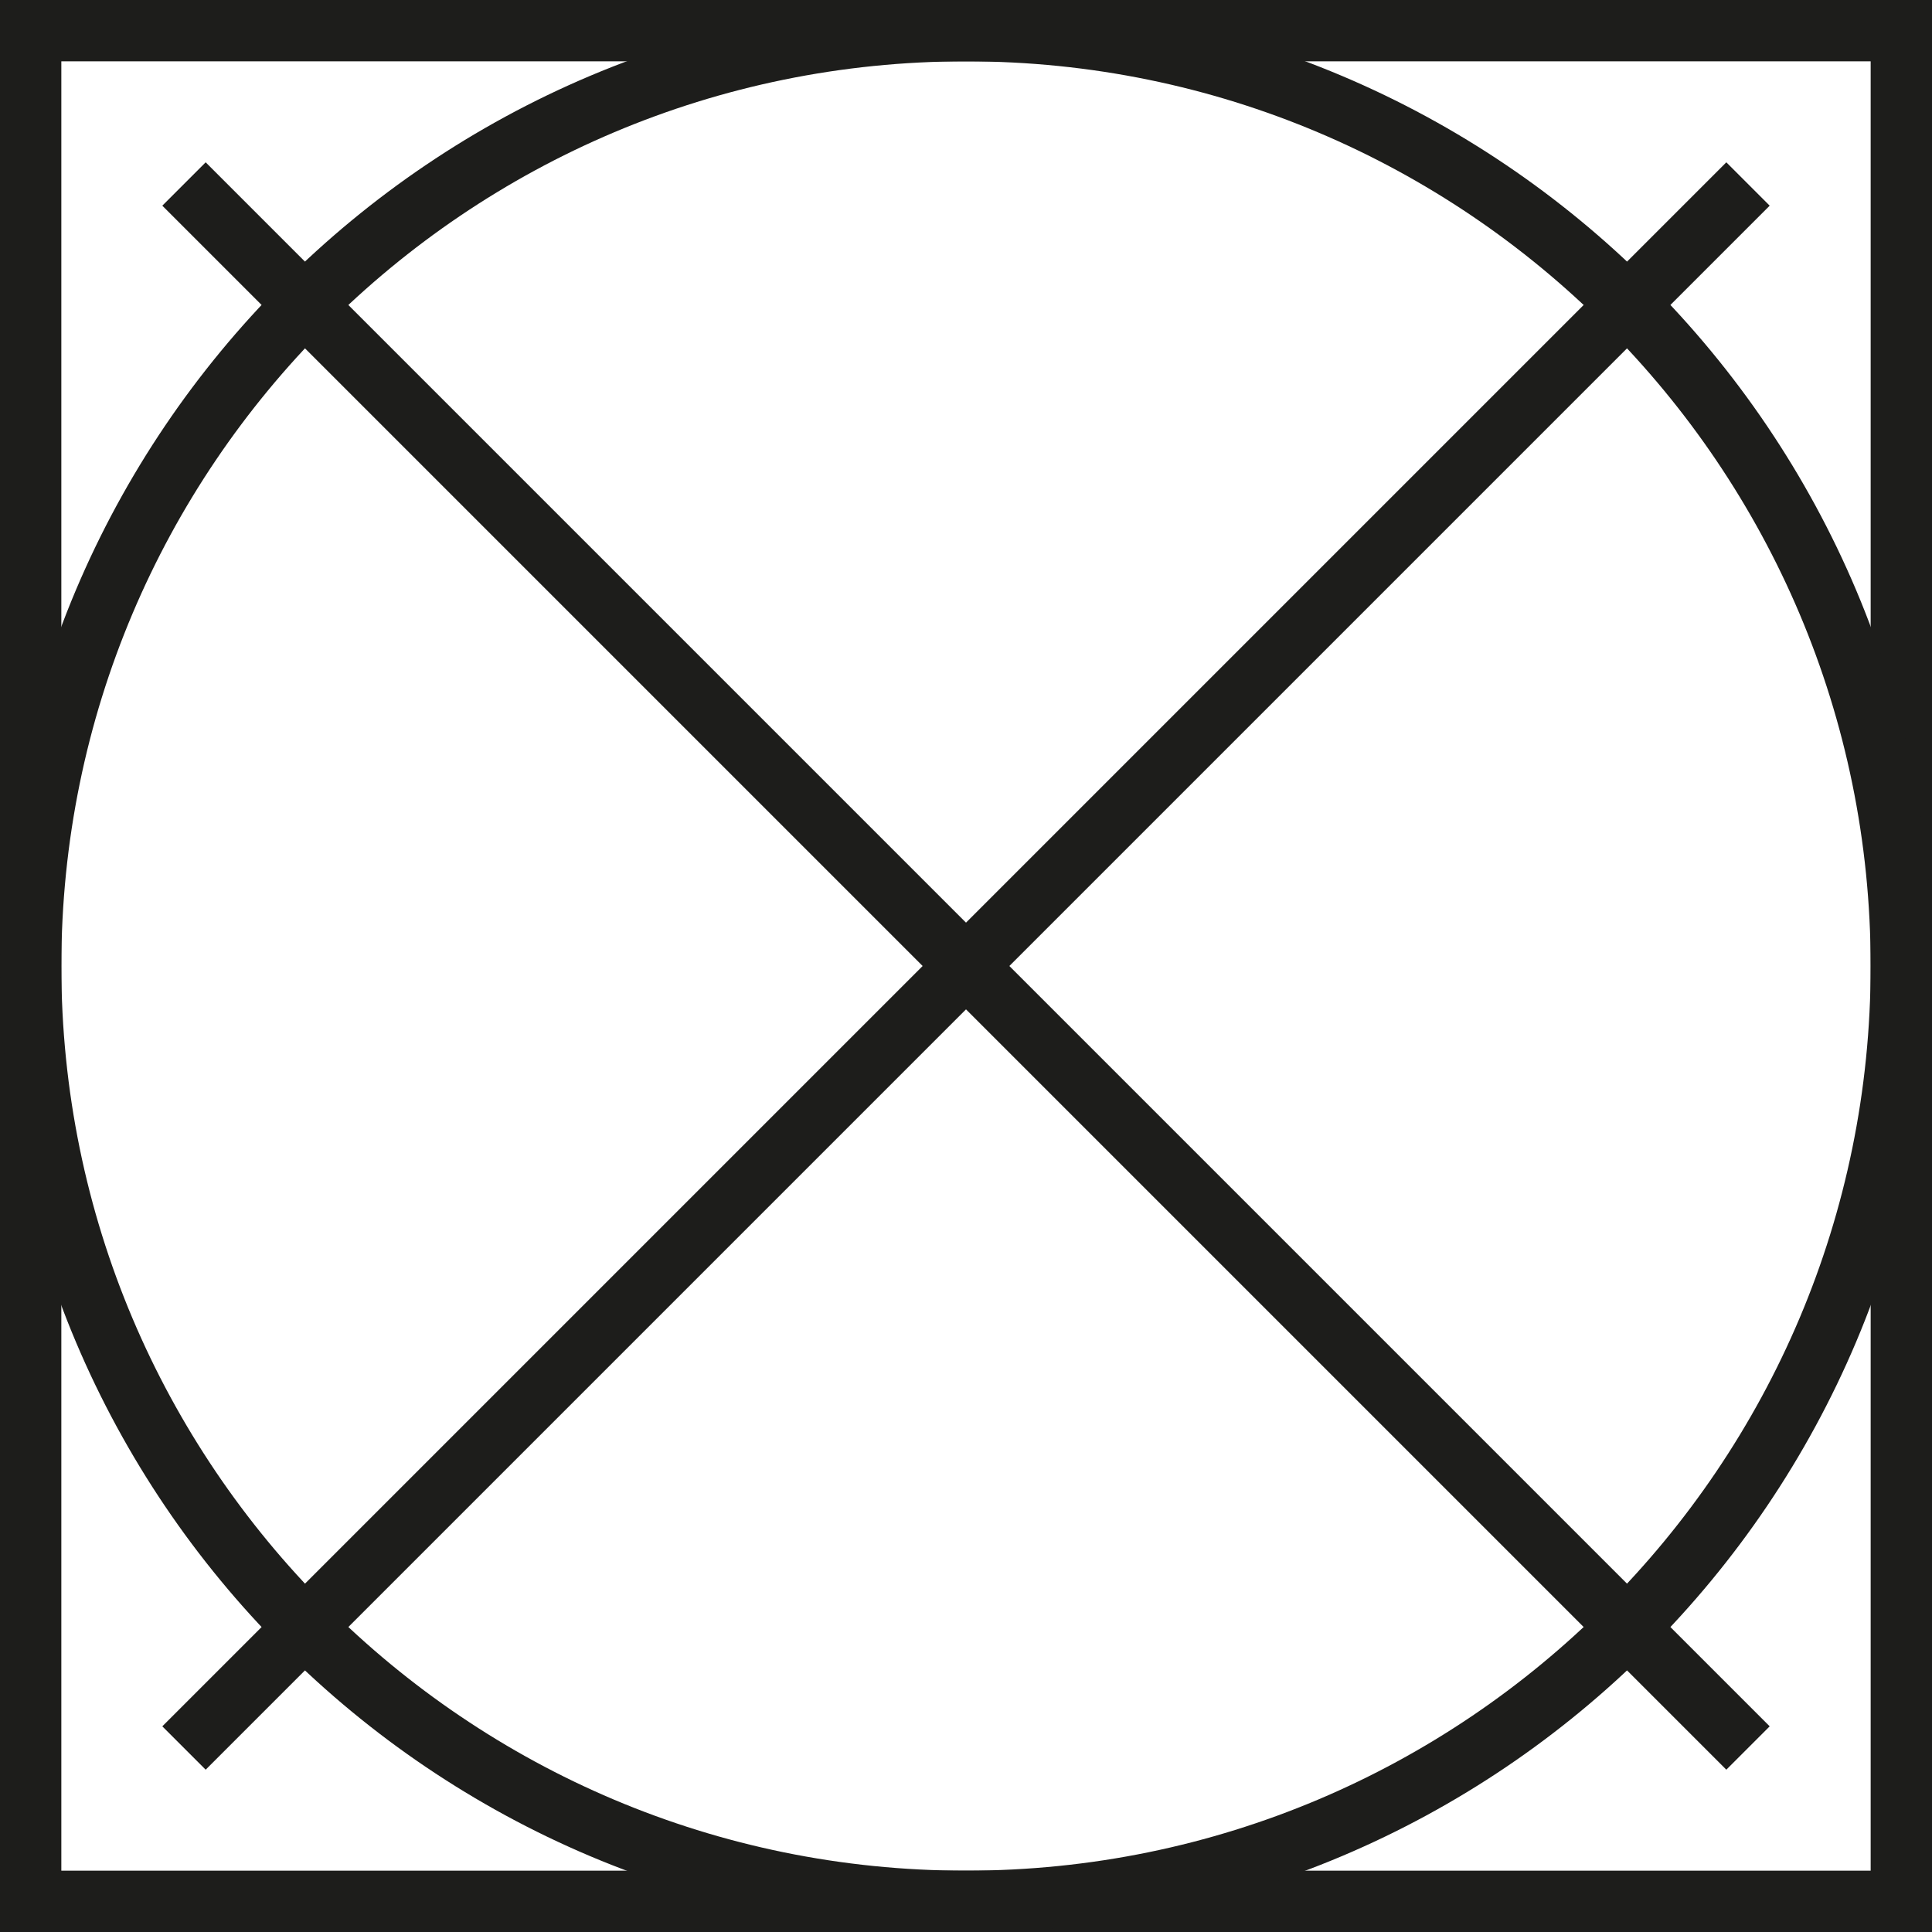
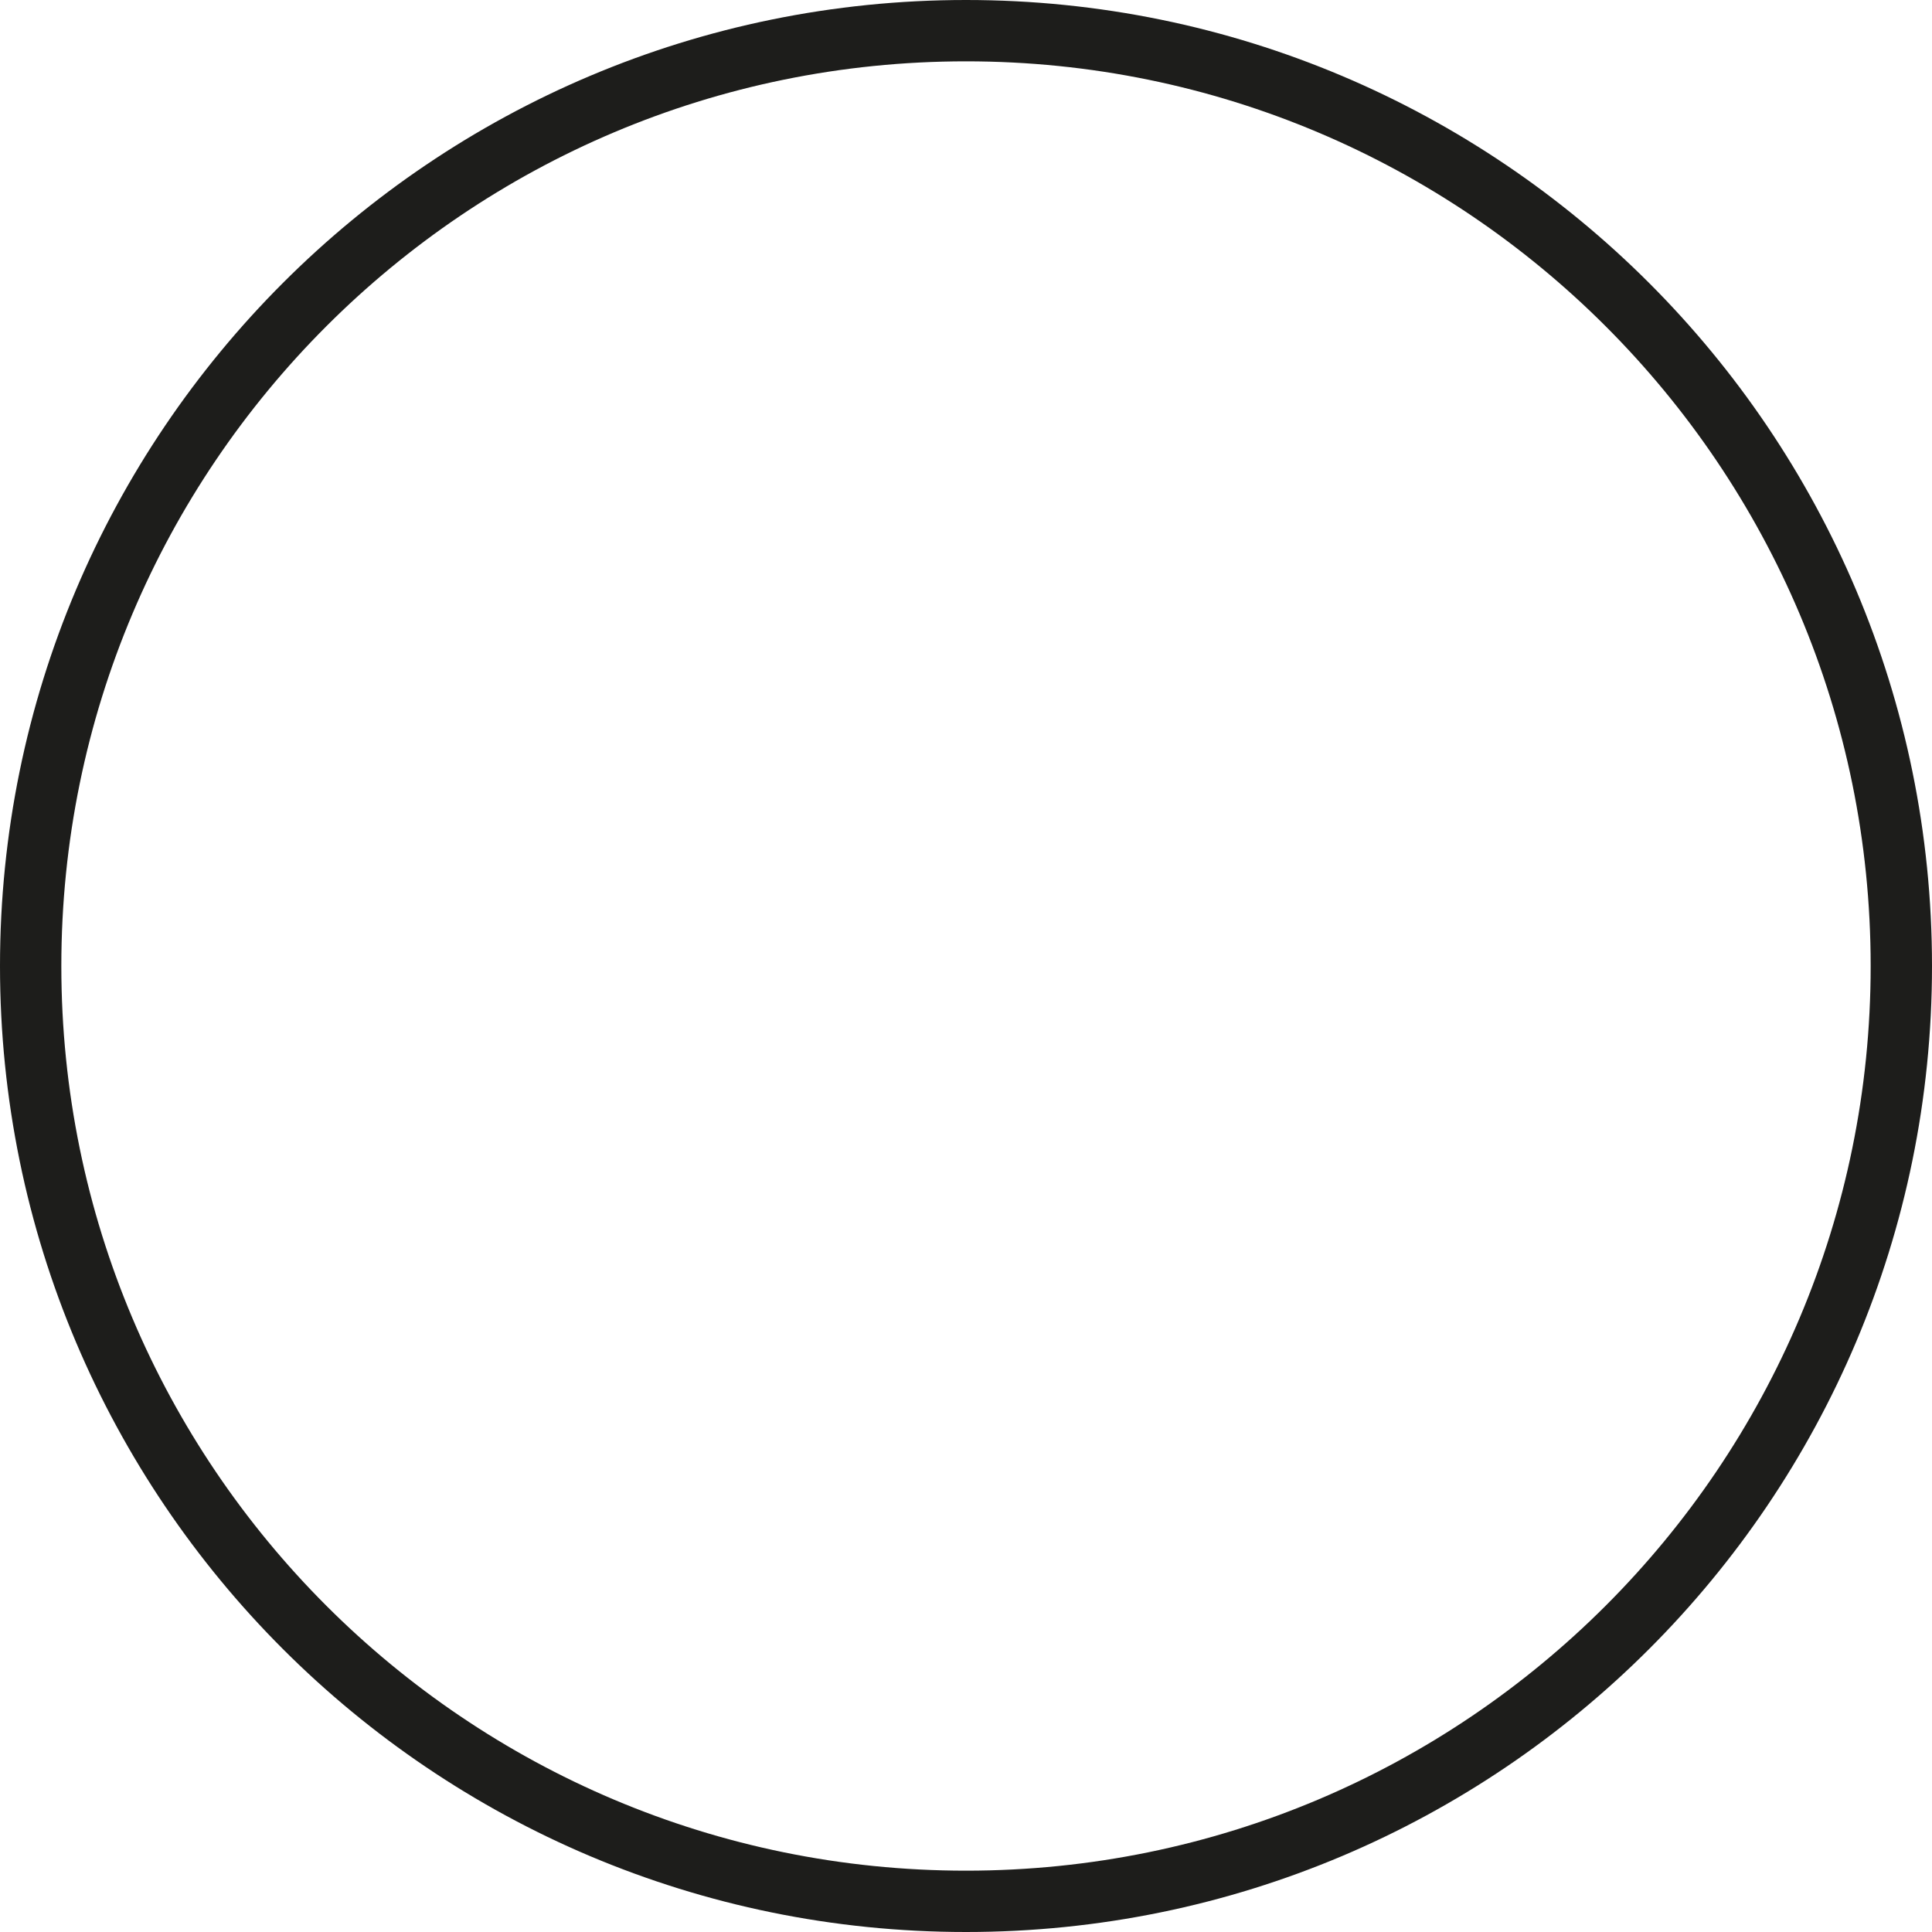
<svg xmlns="http://www.w3.org/2000/svg" width="63" height="63" viewBox="0 0 63 63" fill="none">
-   <path d="M62 1H1V62H62V1Z" stroke="#1D1D1B" stroke-width="2" />
  <path d="M31.5 62C48.345 62 62 48.345 62 31.5C62 14.655 48.345 1 31.5 1C14.655 1 1 14.655 1 31.5C1 48.345 14.655 62 31.5 62Z" stroke="#1D1D1B" stroke-width="2" />
-   <path d="M6 6L57 57" stroke="#1D1D1B" stroke-width="2" />
-   <path d="M57 6L6 57" stroke="#1D1D1B" stroke-width="2" />
</svg>